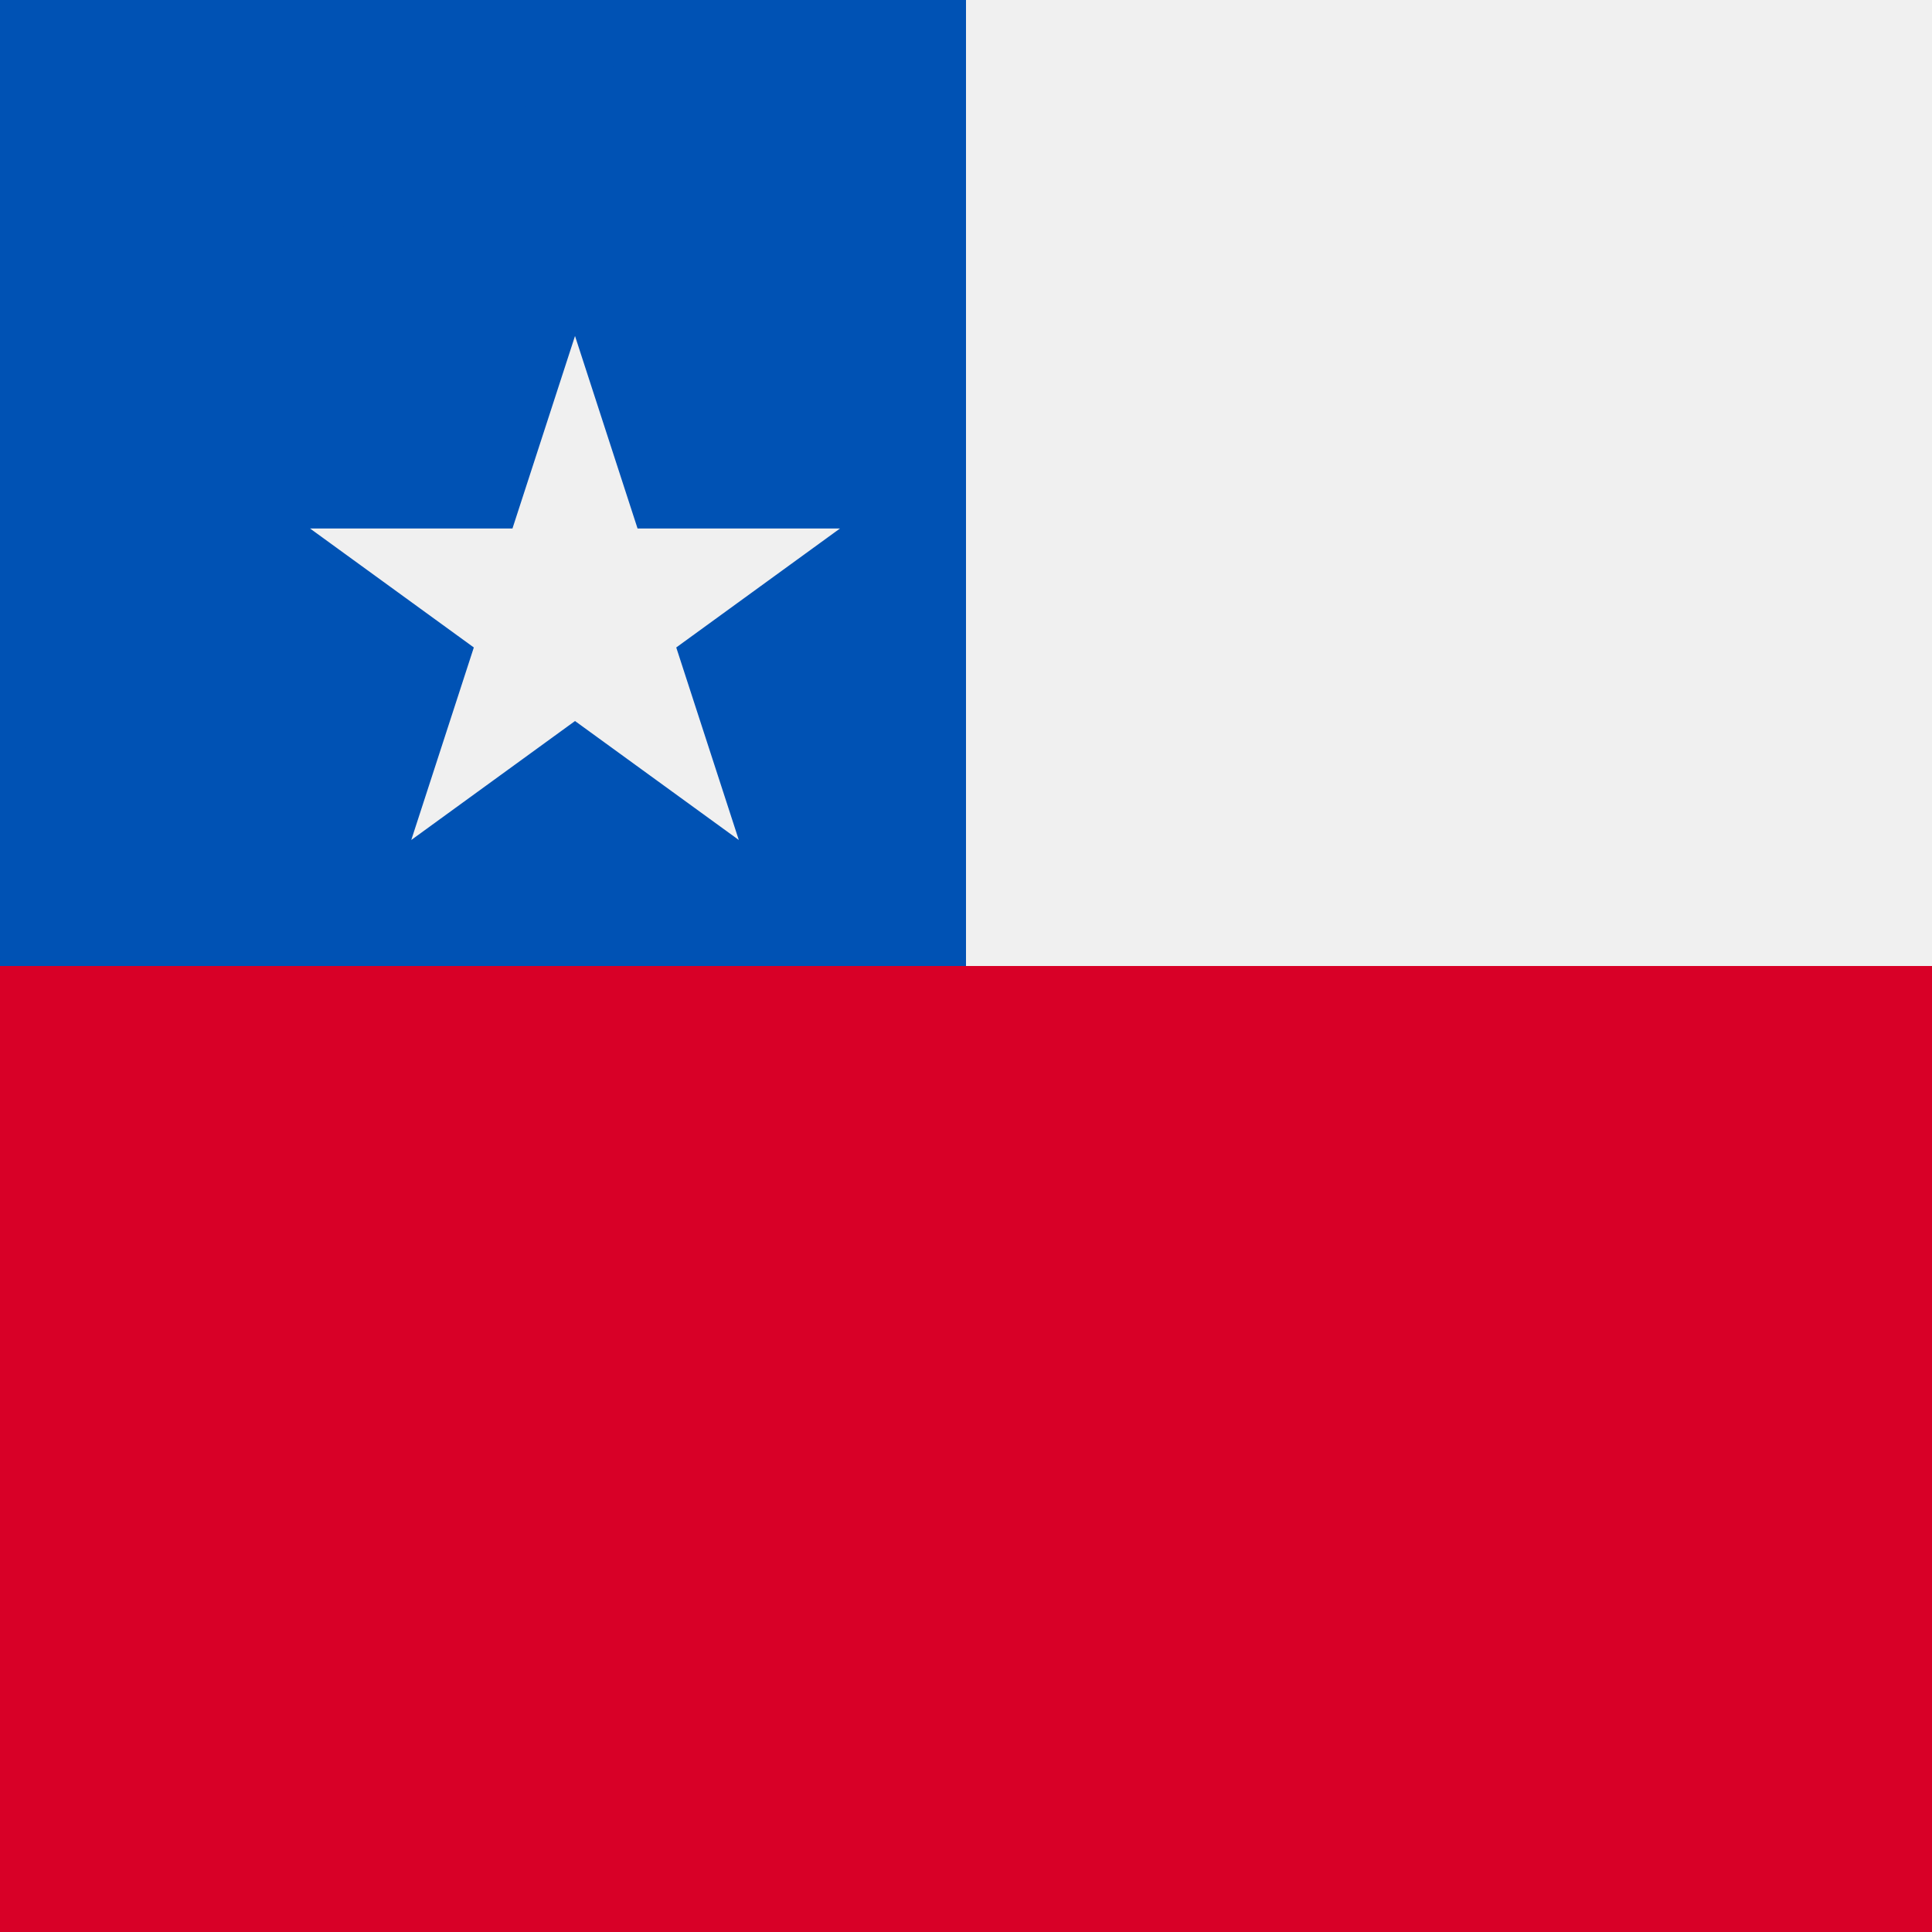
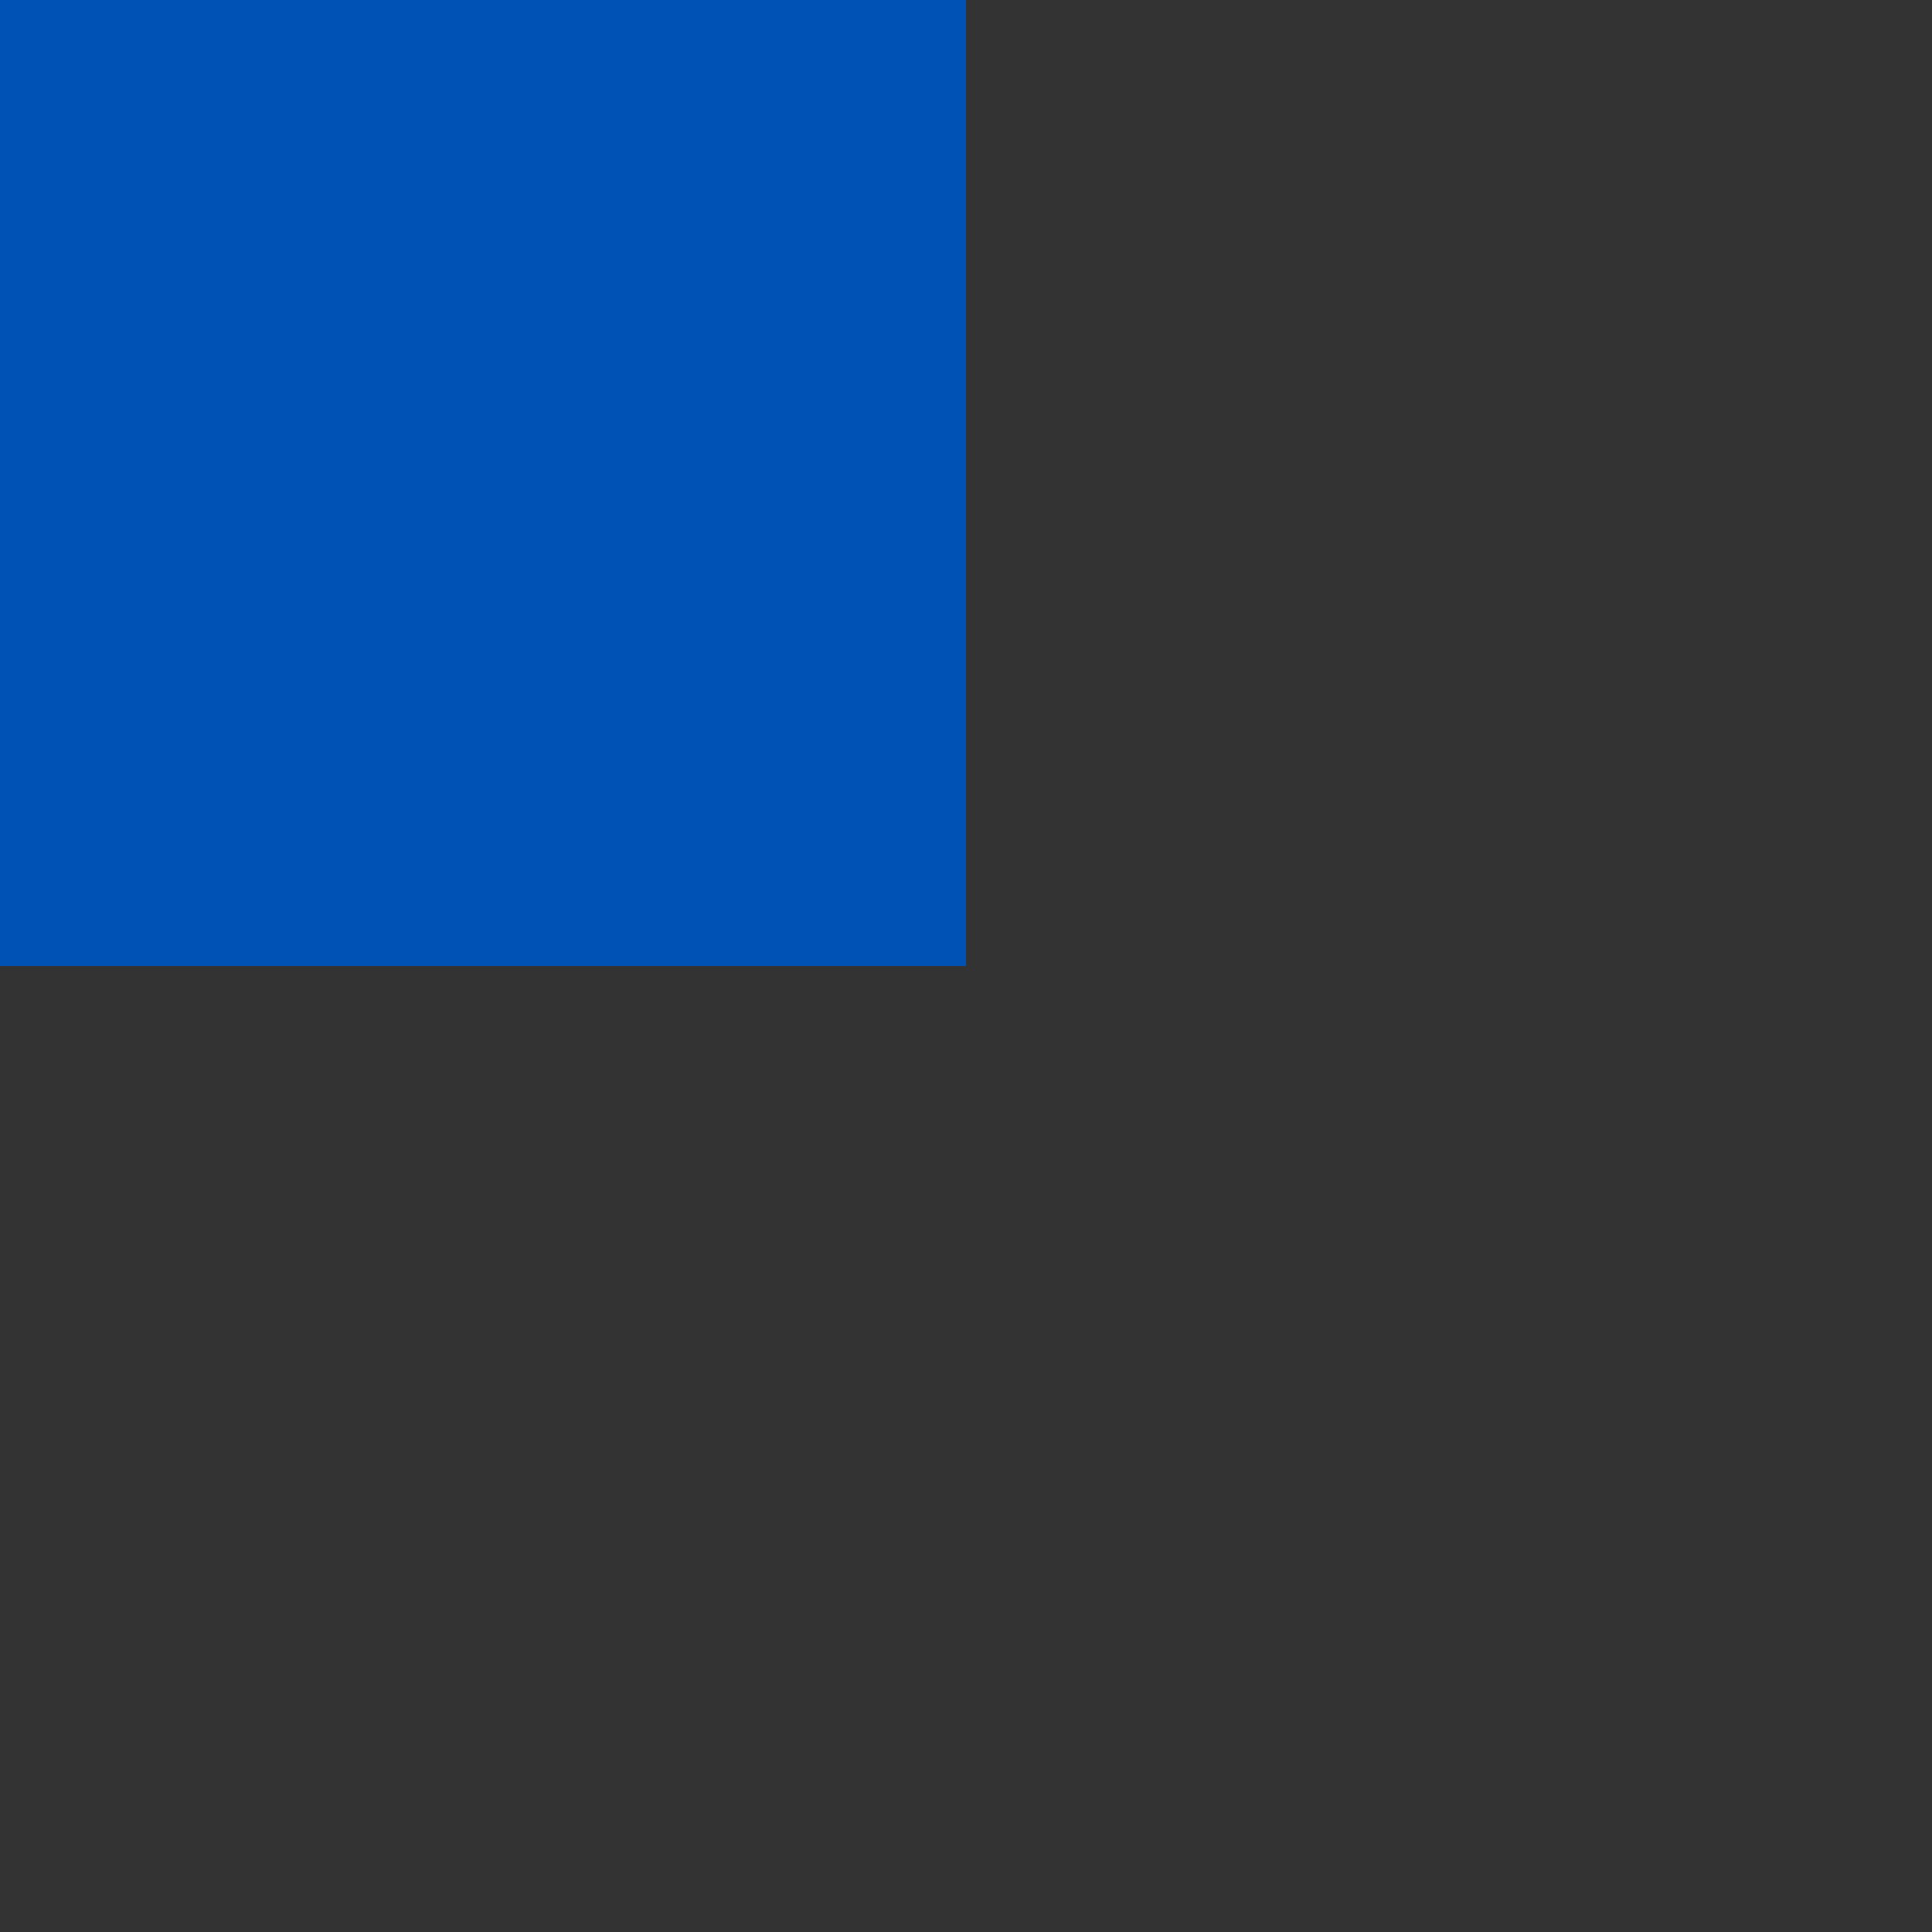
<svg xmlns="http://www.w3.org/2000/svg" width="40" height="40" viewBox="0 0 40 40" fill="none">
  <rect x="0" y="0" width="40" height="40" fill="#333333" stroke="none" />
-   <rect y="20" width="40" height="20" fill="#D80027" />
-   <rect width="40" height="20" fill="#F0F0F0" />
  <rect width="20" height="20" fill="#0052B4" />
-   <path d="M0 20C0 8.954 8.954 0 20 0C20 7.606 20 20 20 20C20 20 6.956 20 0 20Z" fill="#0052B4" />
-   <path d="M11.905 6.956L13.2 10.942H17.391L14.001 13.405L15.296 17.391L11.905 14.928L8.515 17.391L9.81 13.405L6.419 10.942H10.61L11.905 6.956Z" fill="#F0F0F0" />
</svg>